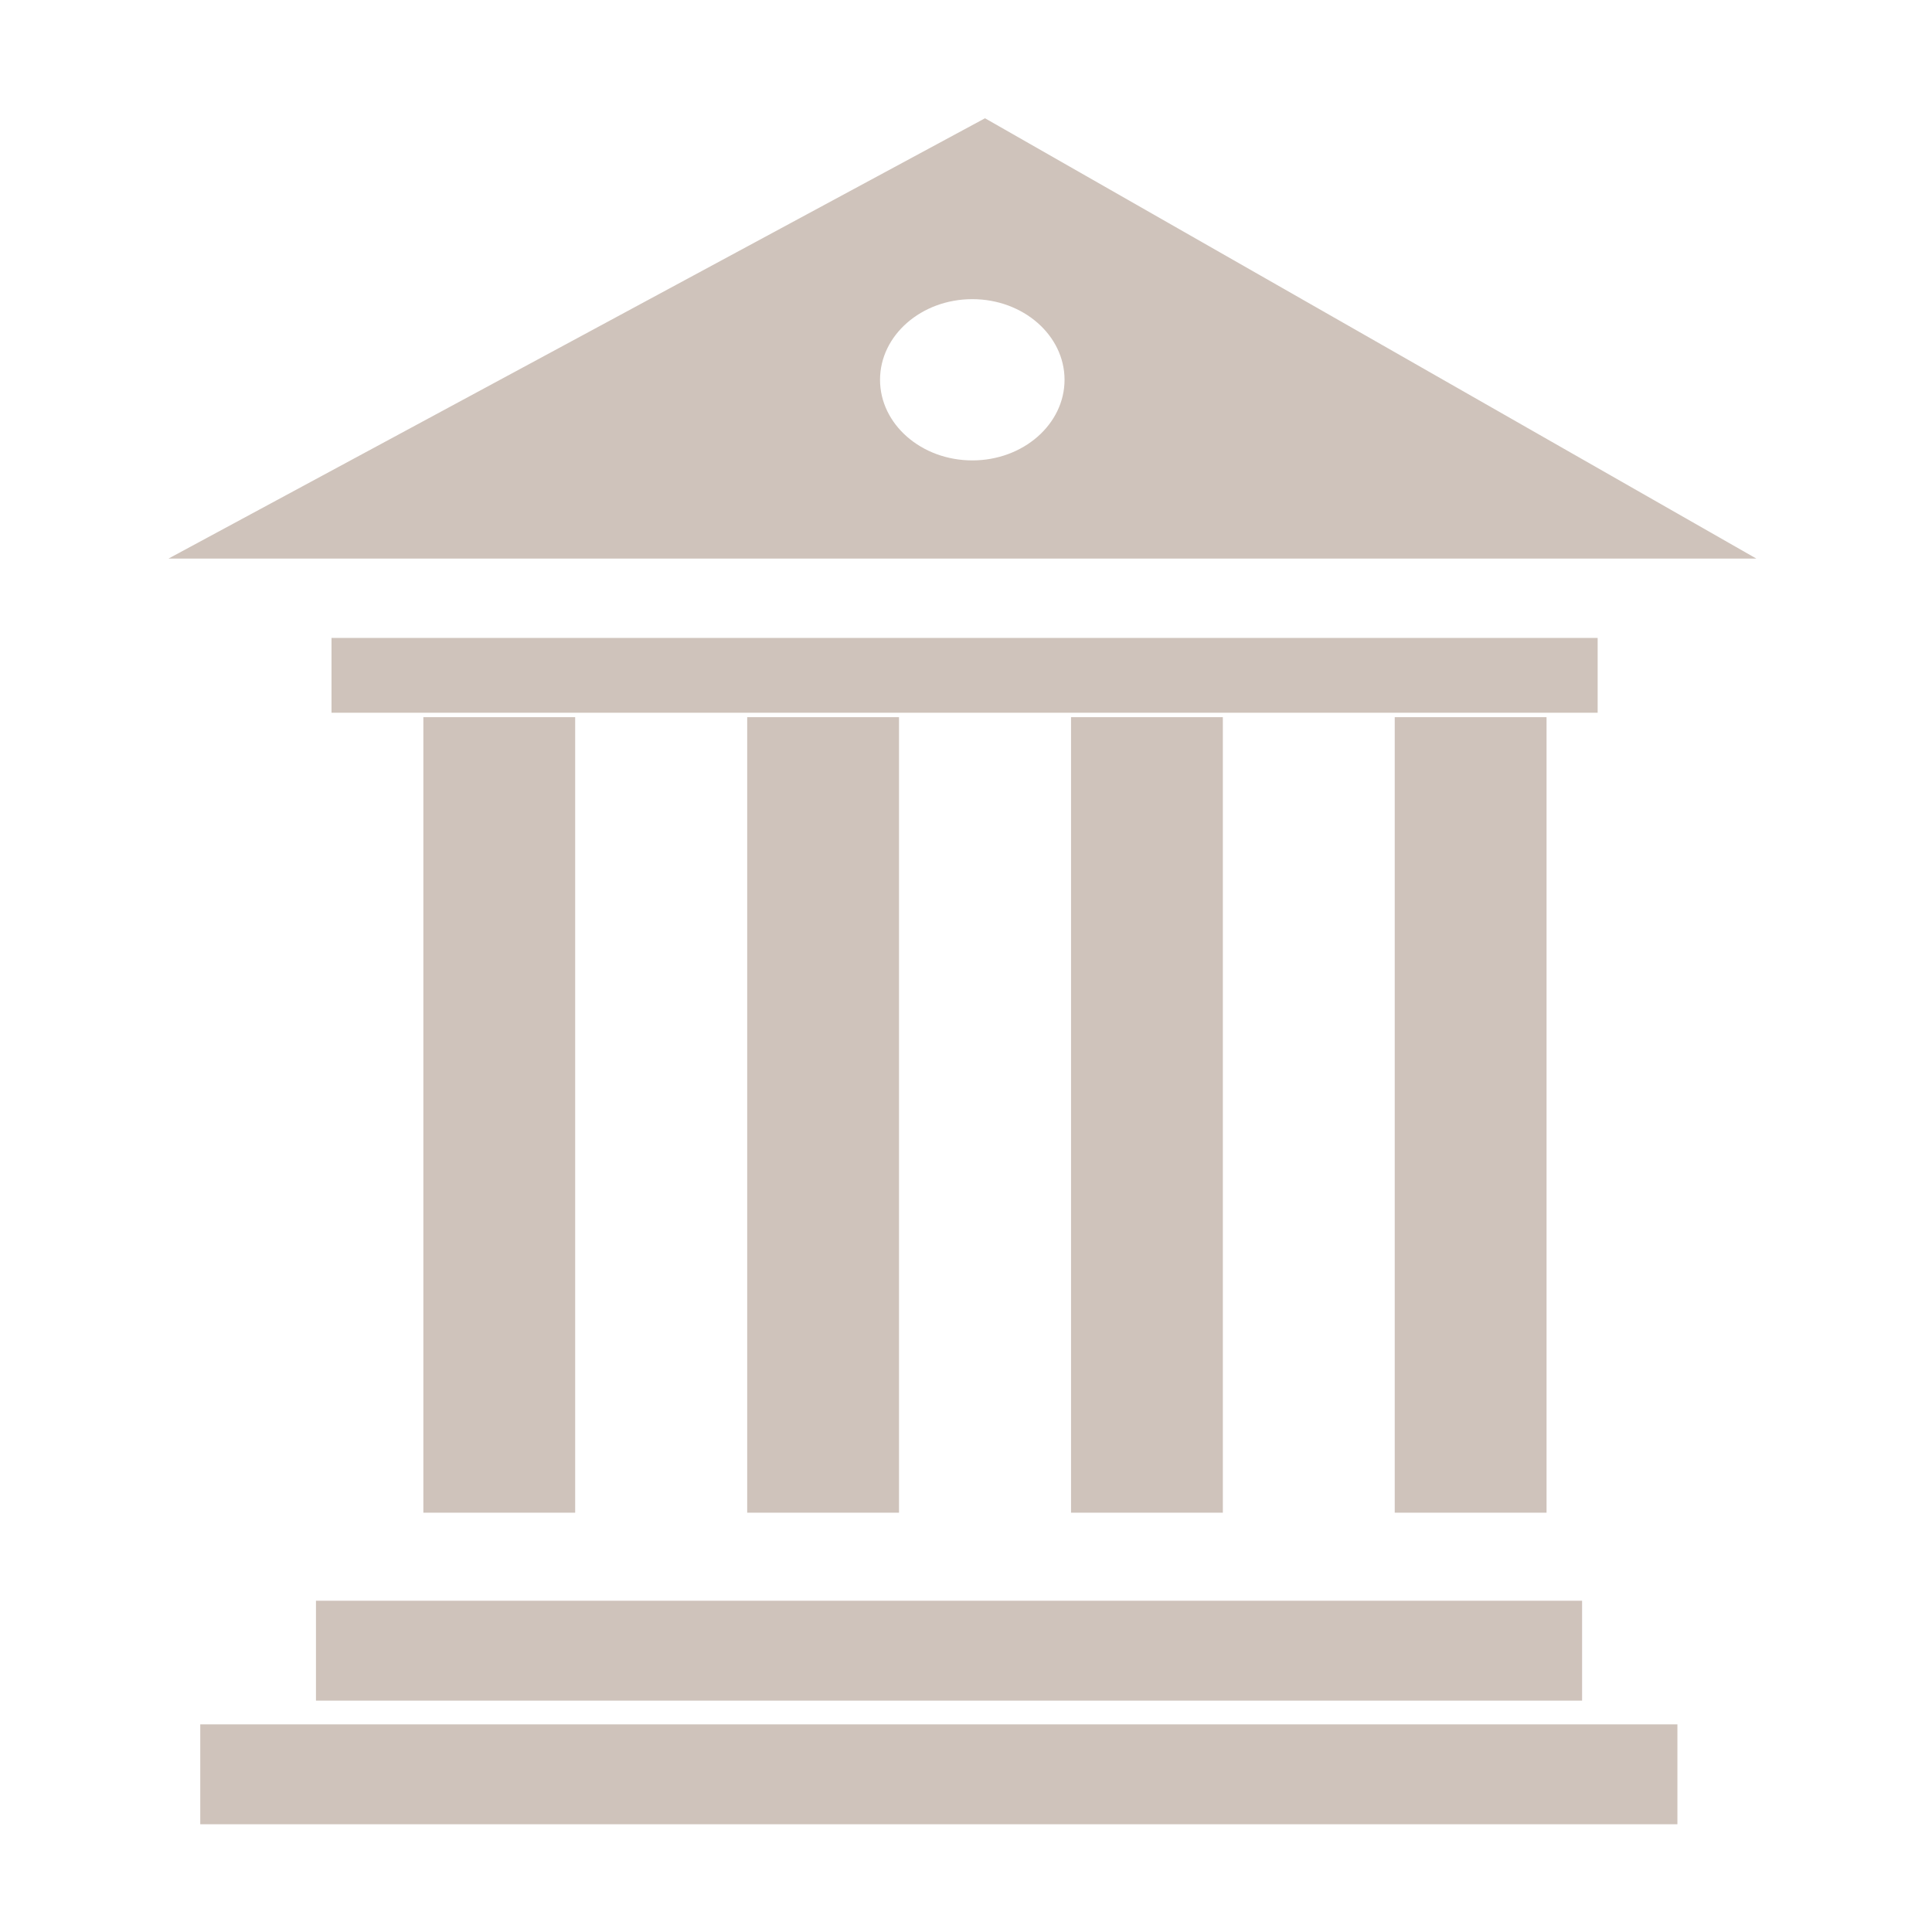
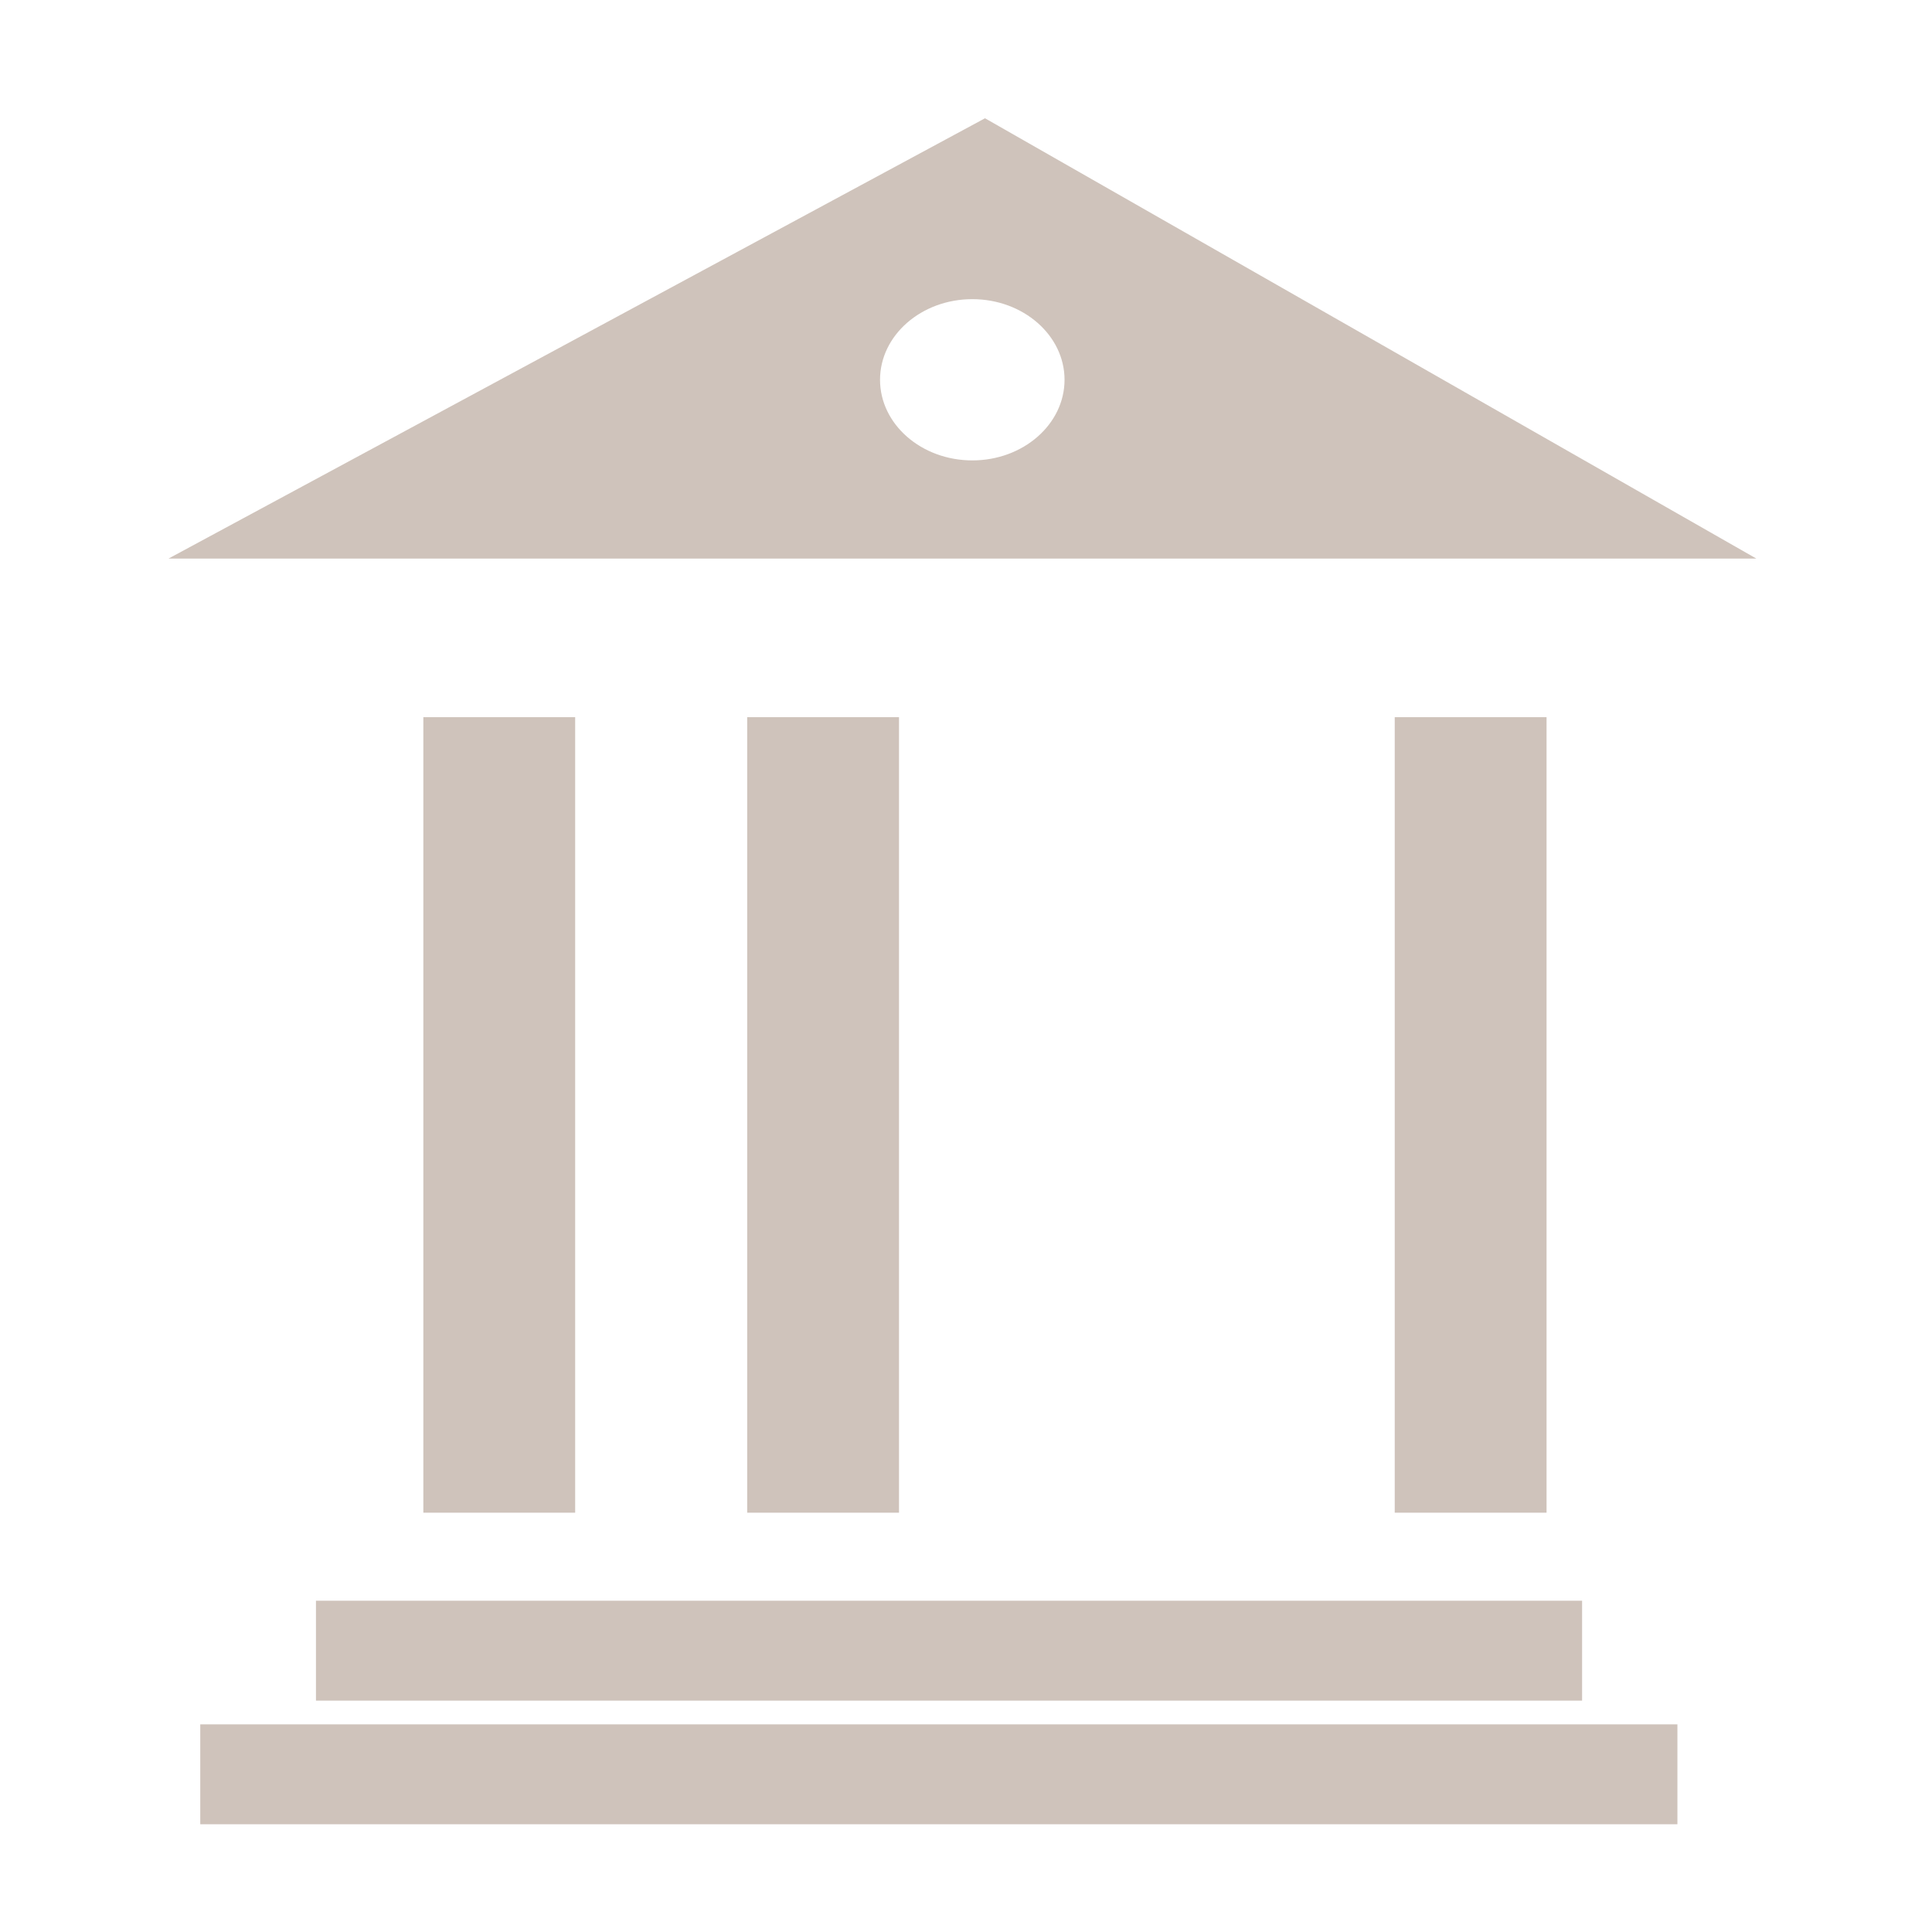
<svg xmlns="http://www.w3.org/2000/svg" viewBox="0 0 200.00 200.00" data-guides="{&quot;vertical&quot;:[],&quot;horizontal&quot;:[]}">
  <defs />
  <path alignment-baseline="baseline" baseline-shift="baseline" clip-rule="evenodd" color="rgb(51, 51, 51)" fill-rule="evenodd" stroke-linejoin="round" stroke-miterlimit="2" x="28456.8" y="1084.25" width="148.289" height="199.022" id="tSvgee1ec02faf" title="Rectangle 1" fill="none" fill-opacity="1" stroke="none" stroke-opacity="1" d="M-5 0H209V199H-5Z" style="transform-origin: 102px 99.5px;" />
  <path alignment-baseline="baseline" baseline-shift="baseline" clip-rule="evenodd" color="rgb(51, 51, 51)" fill-rule="evenodd" fill="rgb(207, 195, 187)" stroke-linejoin="round" stroke-miterlimit="2" x="28443.8" y="5278.43" width="14.621" height="82.36" id="tSvg19948117ad7" title="Rectangle 2" fill-opacity="1" stroke="none" stroke-opacity="1" d="M43.825 74.242H59.541V156.593H43.825Z" style="transform-origin: 51.683px 115.417px;" />
  <path alignment-baseline="baseline" baseline-shift="baseline" clip-rule="evenodd" color="rgb(51, 51, 51)" fill-rule="evenodd" fill="rgb(207, 195, 187)" stroke-linejoin="round" stroke-miterlimit="2" x="28443.8" y="5278.43" width="14.621" height="82.36" id="tSvg2f53baf32f" title="Rectangle 3" fill-opacity="1" stroke="none" stroke-opacity="1" d="M77.349 74.242H93.065V156.593H77.349Z" style="transform-origin: 85.207px 115.417px;" />
  <path fill="rgb(207, 195, 187)" stroke="none" fill-opacity="1" stroke-width="1" stroke-opacity="1" alignment-baseline="baseline" baseline-shift="baseline" clip-rule="evenodd" color="rgb(51, 51, 51)" fill-rule="evenodd" stroke-linejoin="round" stroke-miterlimit="2" id="tSvg13a8c4b7890" title="Path 1" d="M181.82 57.826C127.027 57.826 72.233 57.826 17.44 57.826C45.616 42.632 73.792 27.438 101.968 12.243C128.585 27.438 155.203 42.632 181.82 57.826ZM100.656 30.969C95.379 30.969 91.101 34.714 91.101 39.315C91.101 43.916 95.379 47.661 100.656 47.661C105.923 47.661 110.201 43.916 110.201 39.315C110.201 34.714 105.923 30.969 100.656 30.969Z" style="" />
-   <path alignment-baseline="baseline" baseline-shift="baseline" clip-rule="evenodd" color="rgb(51, 51, 51)" fill-rule="evenodd" fill="rgb(207, 195, 187)" stroke-linejoin="round" stroke-miterlimit="2" x="28443.8" y="5278.43" width="14.621" height="82.36" id="tSvg162167992d6" title="Rectangle 4" fill-opacity="1" stroke="none" stroke-opacity="1" d="M110.873 74.242H126.588V156.593H110.873Z" style="transform-origin: 118.731px 115.417px;" />
-   <path alignment-baseline="baseline" baseline-shift="baseline" clip-rule="evenodd" color="rgb(51, 51, 51)" fill-rule="evenodd" fill="rgb(207, 195, 187)" stroke-linejoin="round" stroke-miterlimit="2" x="28443.8" y="5278.43" width="14.621" height="82.36" id="tSvg1969bfb2c82" title="Rectangle 5" fill-opacity="1" stroke="none" stroke-opacity="1" d="M165.388 66.039V73.782H34.318V66.039Z" style="transform-origin: 99.853px 69.91px;" />
  <path alignment-baseline="baseline" baseline-shift="baseline" clip-rule="evenodd" color="rgb(51, 51, 51)" fill-rule="evenodd" fill="rgb(207, 195, 187)" stroke-linejoin="round" stroke-miterlimit="2" x="28443.8" y="5278.43" width="14.621" height="82.36" id="tSvg26a89ed5d5" title="Rectangle 6" fill-opacity="1" stroke="none" stroke-opacity="1" d="M163.778 165.707V176.048H32.708V165.707Z" style="transform-origin: 98.243px 170.878px;" />
  <path alignment-baseline="baseline" baseline-shift="baseline" clip-rule="evenodd" color="rgb(51, 51, 51)" fill-rule="evenodd" fill="rgb(207, 195, 187)" stroke-linejoin="round" stroke-miterlimit="2" x="28443.8" y="5278.43" width="14.621" height="82.36" id="tSvg148cce9b3b5" title="Rectangle 7" fill-opacity="1" stroke="none" stroke-opacity="1" d="M173.645 178.505V188.846H20.731V178.505Z" style="transform-origin: 97.188px 183.675px;" />
  <path alignment-baseline="baseline" baseline-shift="baseline" clip-rule="evenodd" color="rgb(51, 51, 51)" fill-rule="evenodd" fill="rgb(207, 195, 187)" stroke-linejoin="round" stroke-miterlimit="2" x="28443.8" y="5278.43" width="14.621" height="82.36" id="tSvg2d3f1a535f" title="Rectangle 8" fill-opacity="1" stroke="none" stroke-opacity="1" d="M144.382 74.242H160.098V156.593H144.382Z" style="transform-origin: 152.24px 115.417px;" />
</svg>